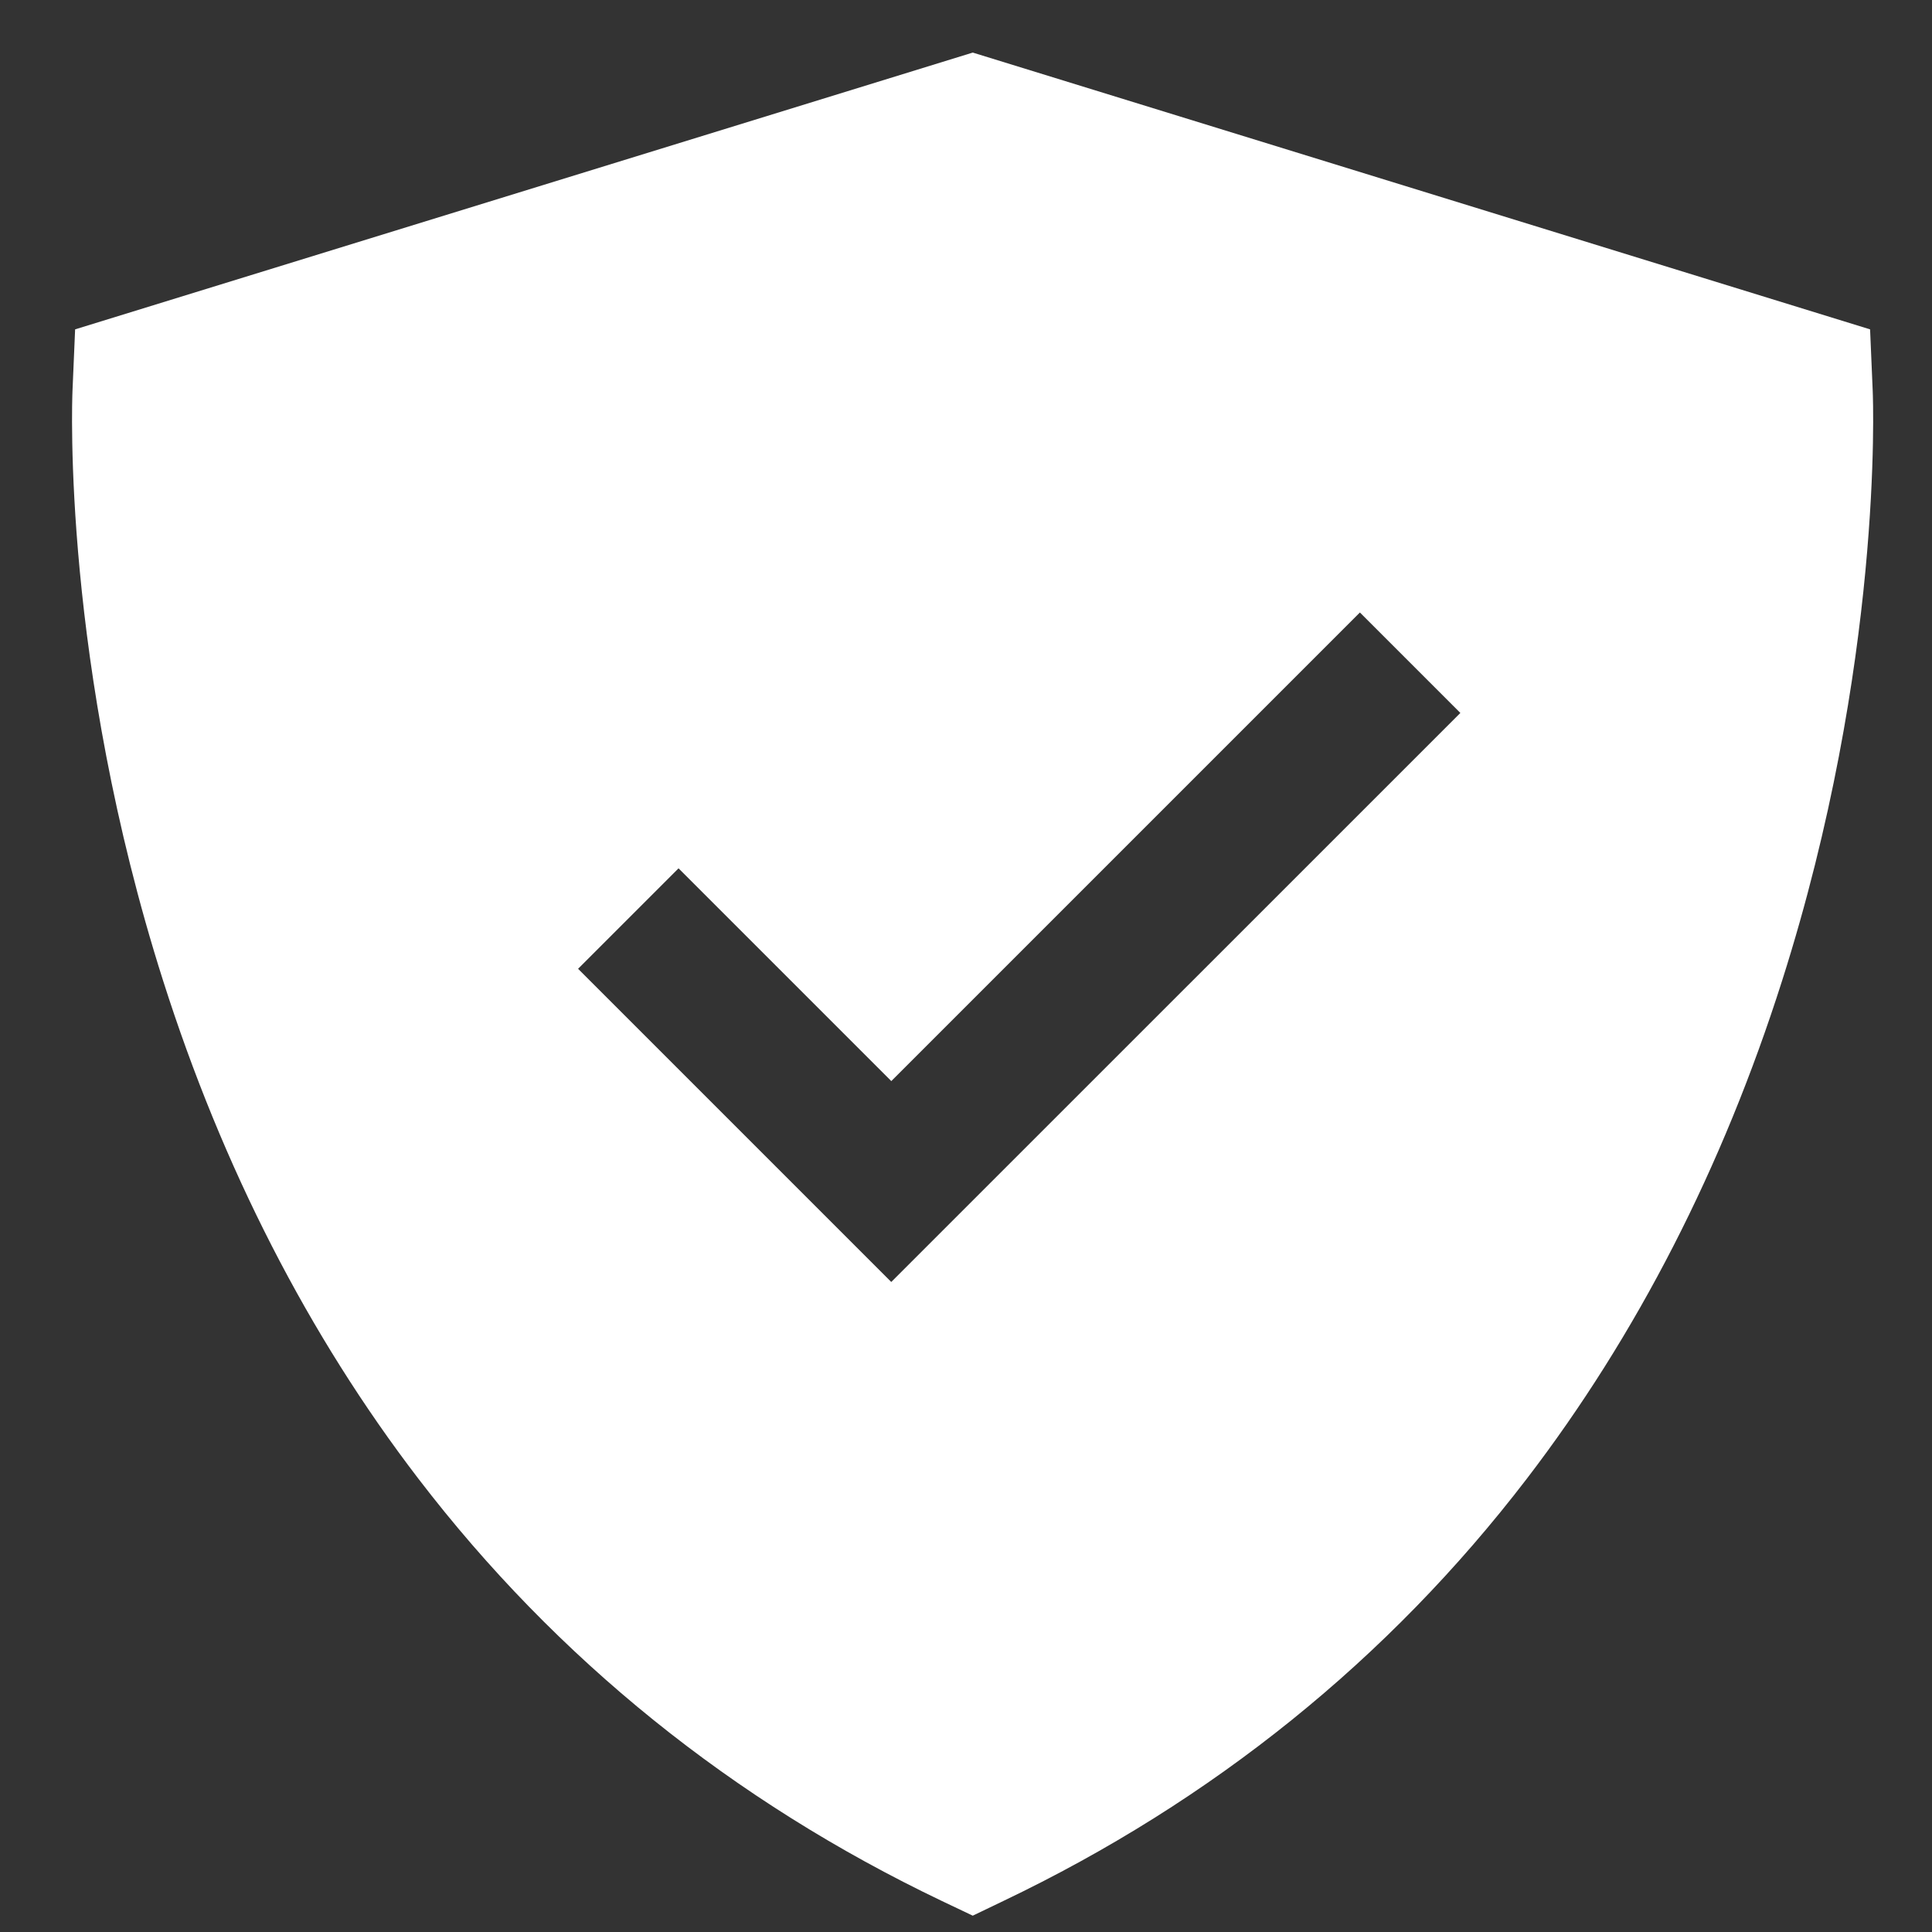
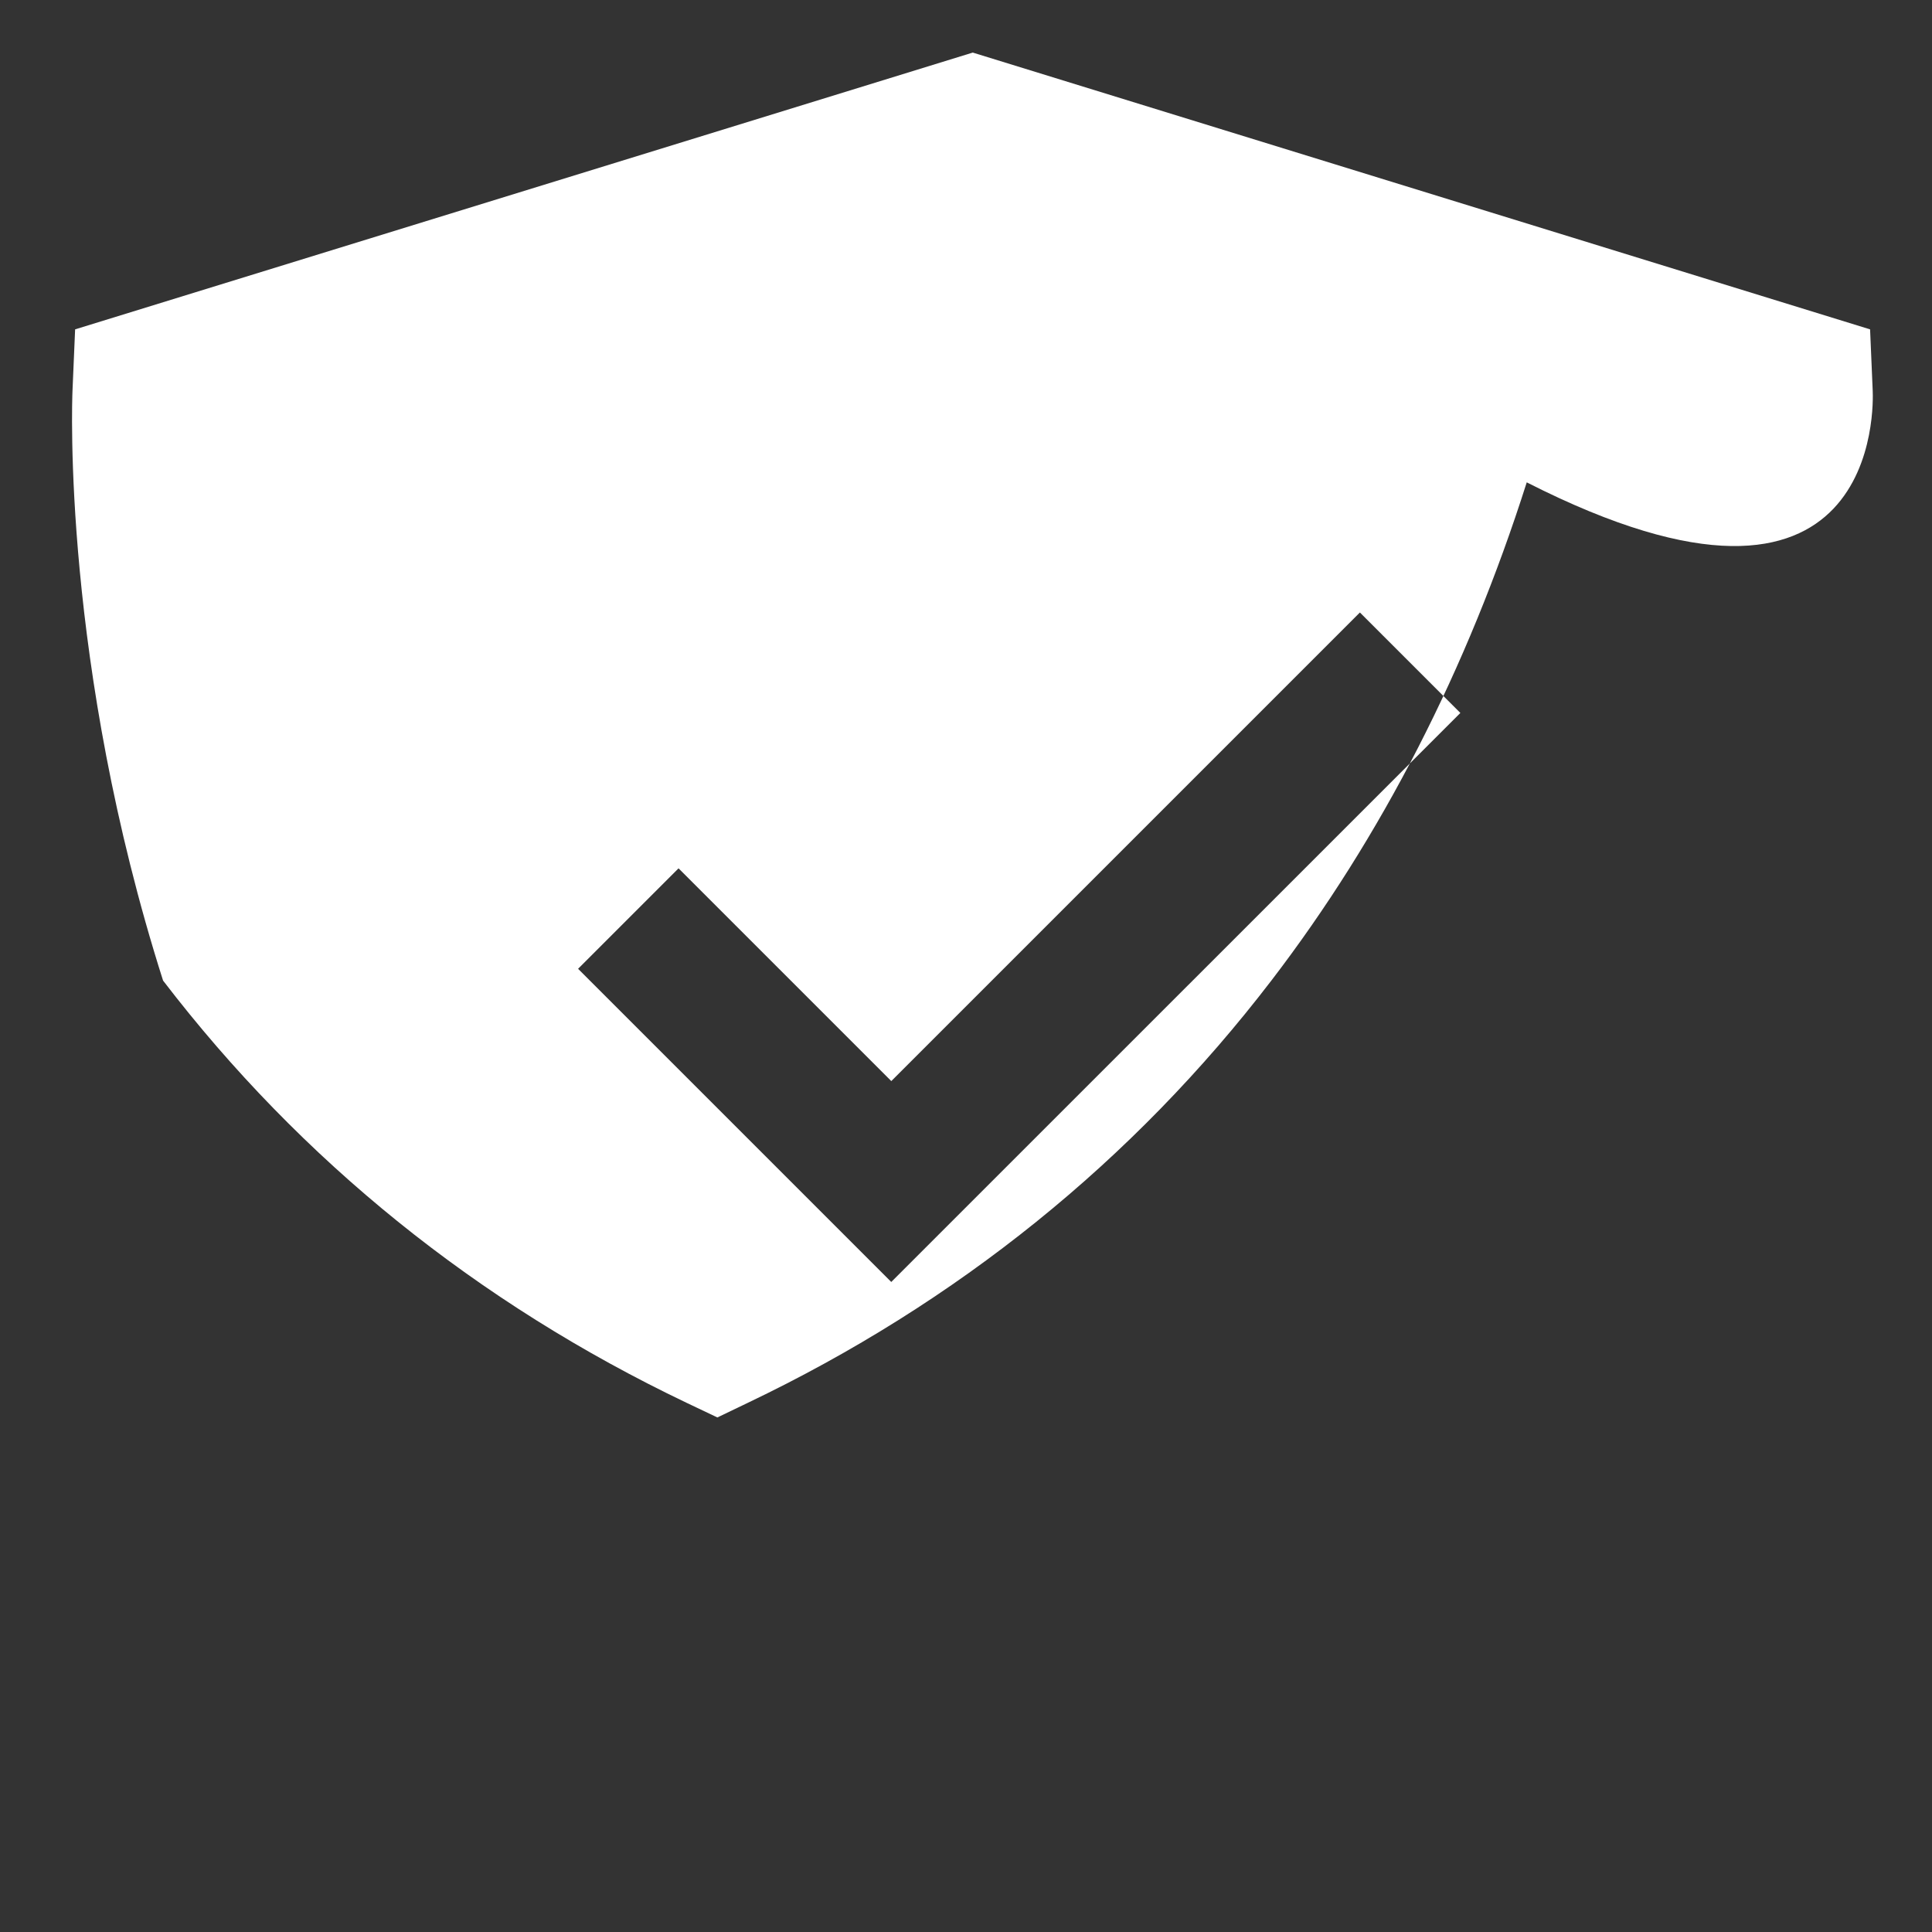
<svg xmlns="http://www.w3.org/2000/svg" version="1.1" id="Calque_1" x="0px" y="0px" width="42px" height="42px" viewBox="0 0 42 42" enable-background="new 0 0 42 42" xml:space="preserve">
  <rect x="0" y="0" width="42" height="42" fill="#333333" stroke="none" />
-   <path fill="#FFFFFF" d="M40.711,8.495L40.654,7.16L21.147,1.143L1.633,7.16L1.576,8.495c-0.01,0.239-0.224,5.93,1.969,12.822  c1.294,4.067,3.162,7.711,5.552,10.831c3.002,3.918,6.831,7.006,11.381,9.179l0.669,0.318l0.662-0.318  c4.55-2.173,8.379-5.261,11.381-9.179c2.391-3.12,4.259-6.764,5.552-10.831C40.935,14.425,40.721,8.734,40.711,8.495z   M19.375,27.869l-6.808-6.808l1.092-1.092v0l1.092-1.092l0.554,0.554l4.071,4.071l8.032-8.032l2.155-2.155l2.184,2.184  L19.375,27.869z" />
+   <path fill="#FFFFFF" d="M40.711,8.495L40.654,7.16L21.147,1.143L1.633,7.16L1.576,8.495c-0.01,0.239-0.224,5.93,1.969,12.822  c3.002,3.918,6.831,7.006,11.381,9.179l0.669,0.318l0.662-0.318  c4.55-2.173,8.379-5.261,11.381-9.179c2.391-3.12,4.259-6.764,5.552-10.831C40.935,14.425,40.721,8.734,40.711,8.495z   M19.375,27.869l-6.808-6.808l1.092-1.092v0l1.092-1.092l0.554,0.554l4.071,4.071l8.032-8.032l2.155-2.155l2.184,2.184  L19.375,27.869z" />
</svg>